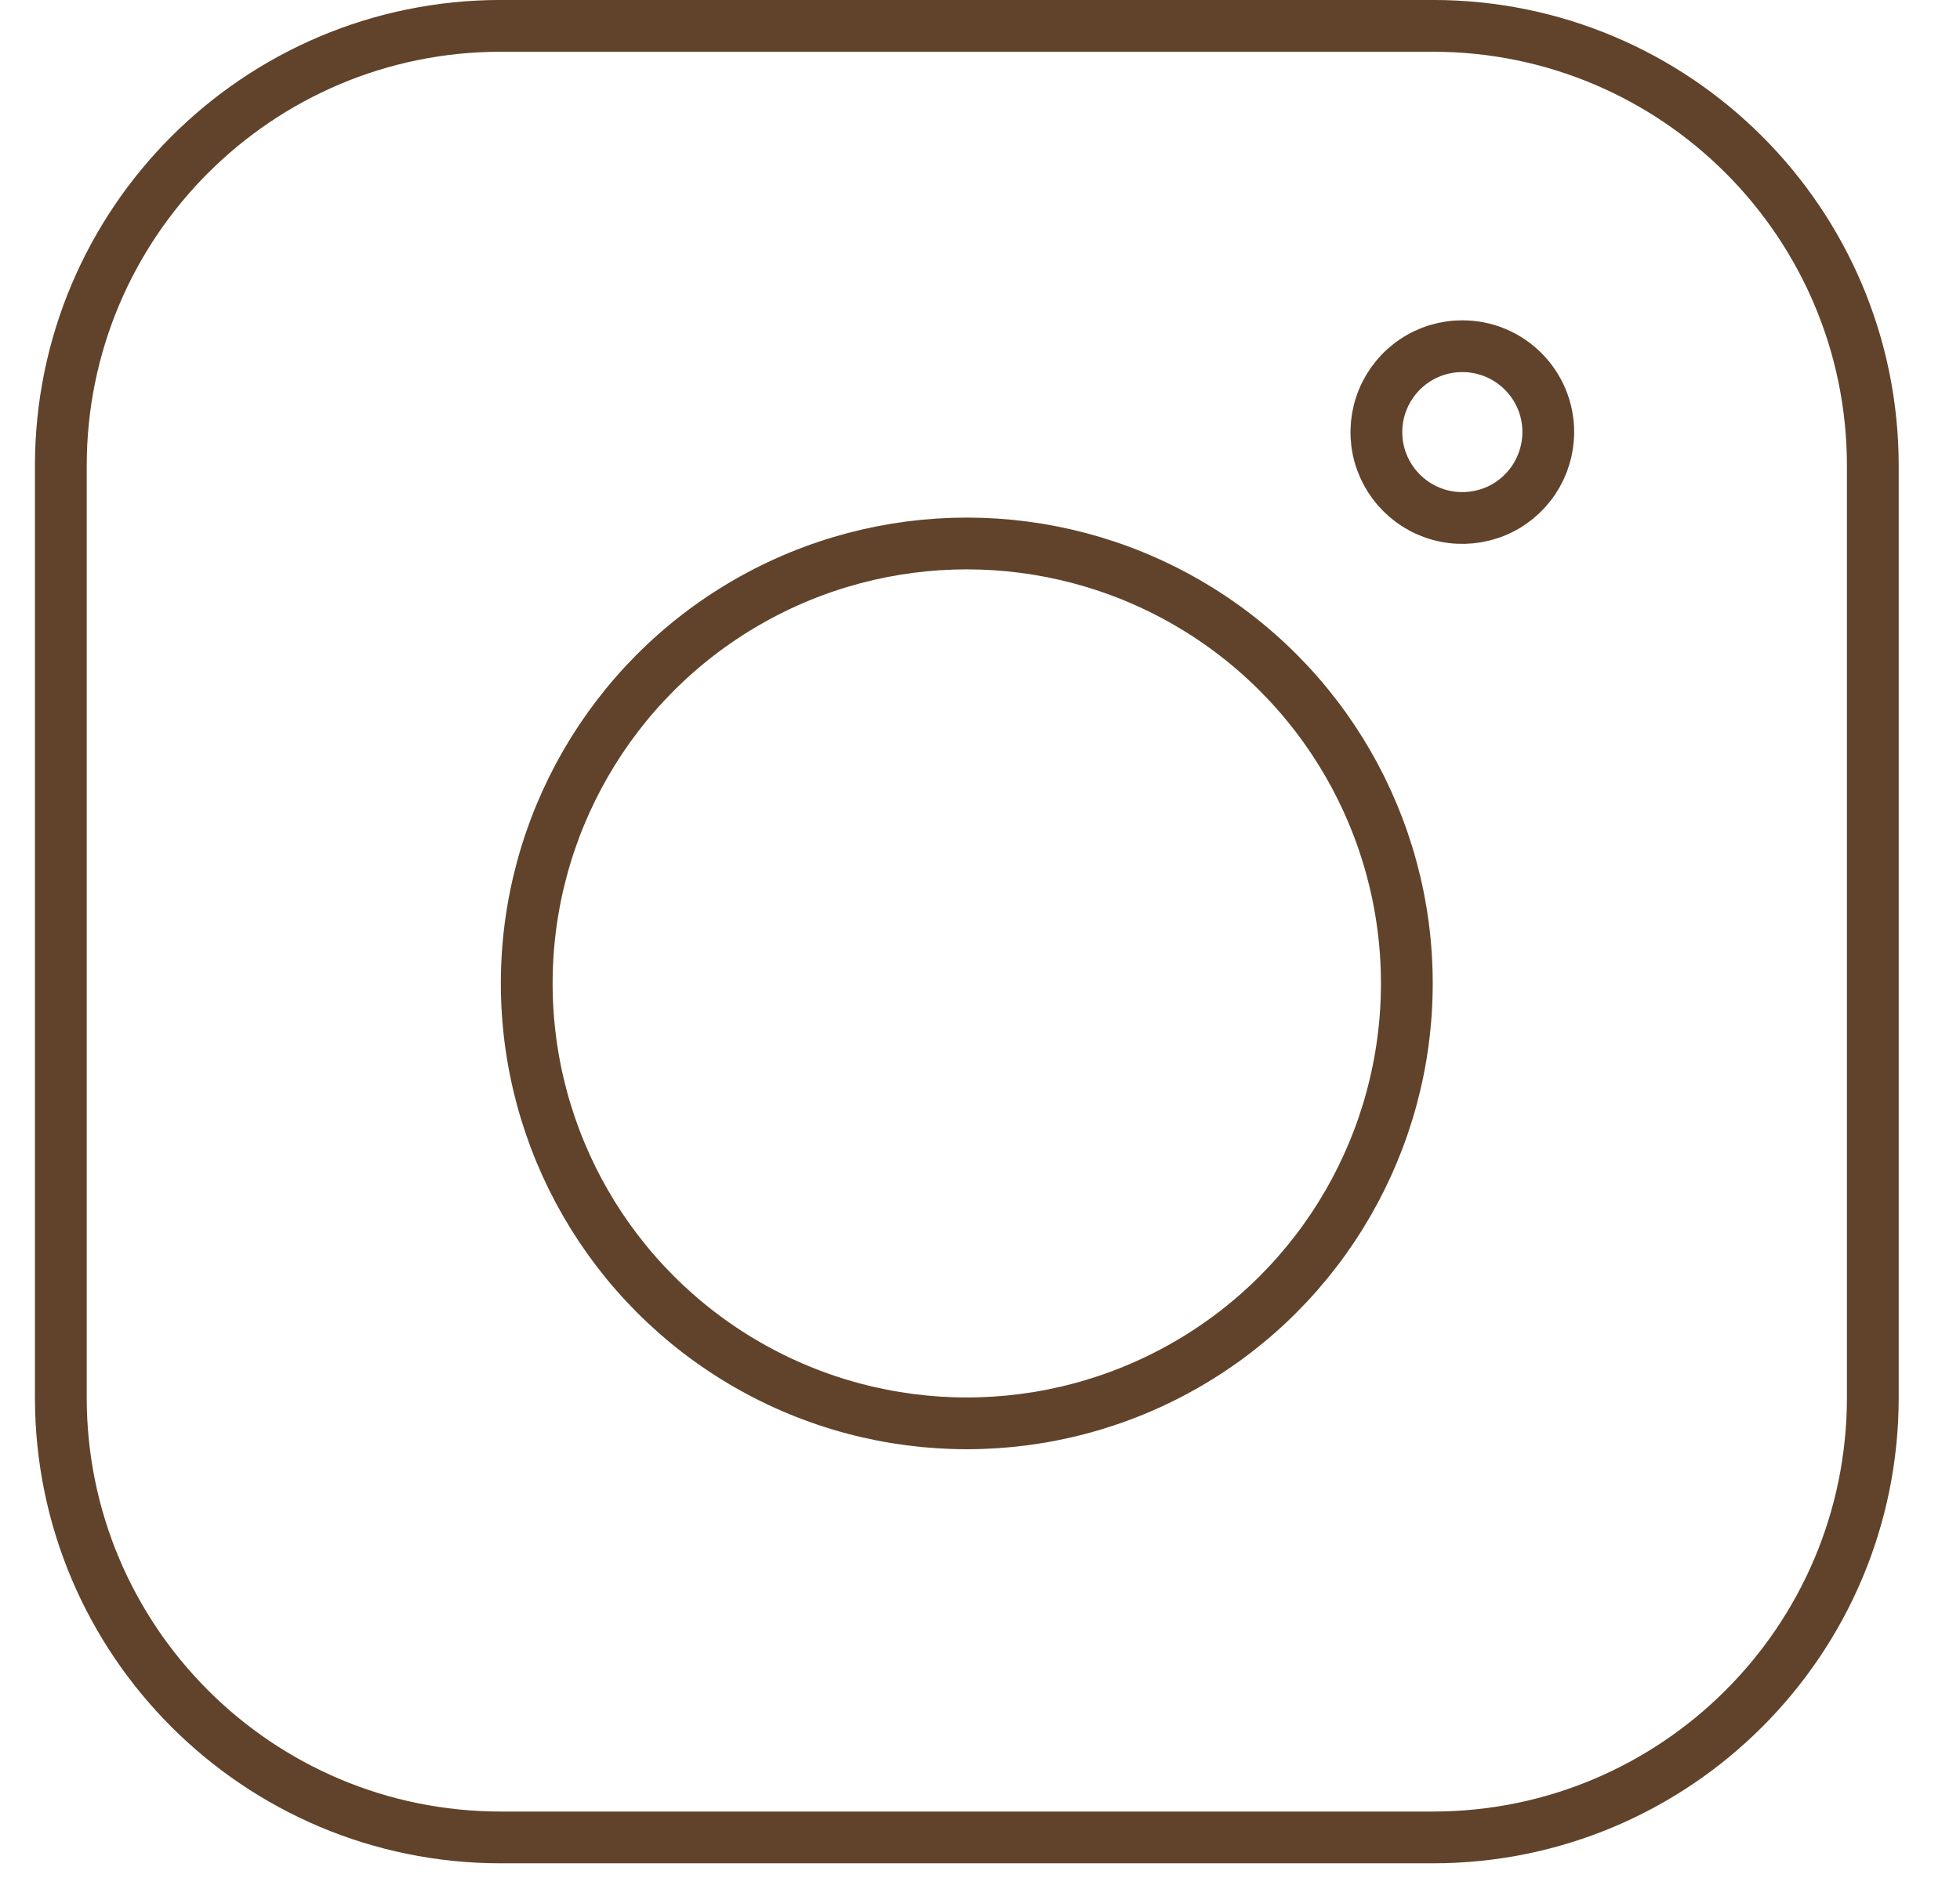
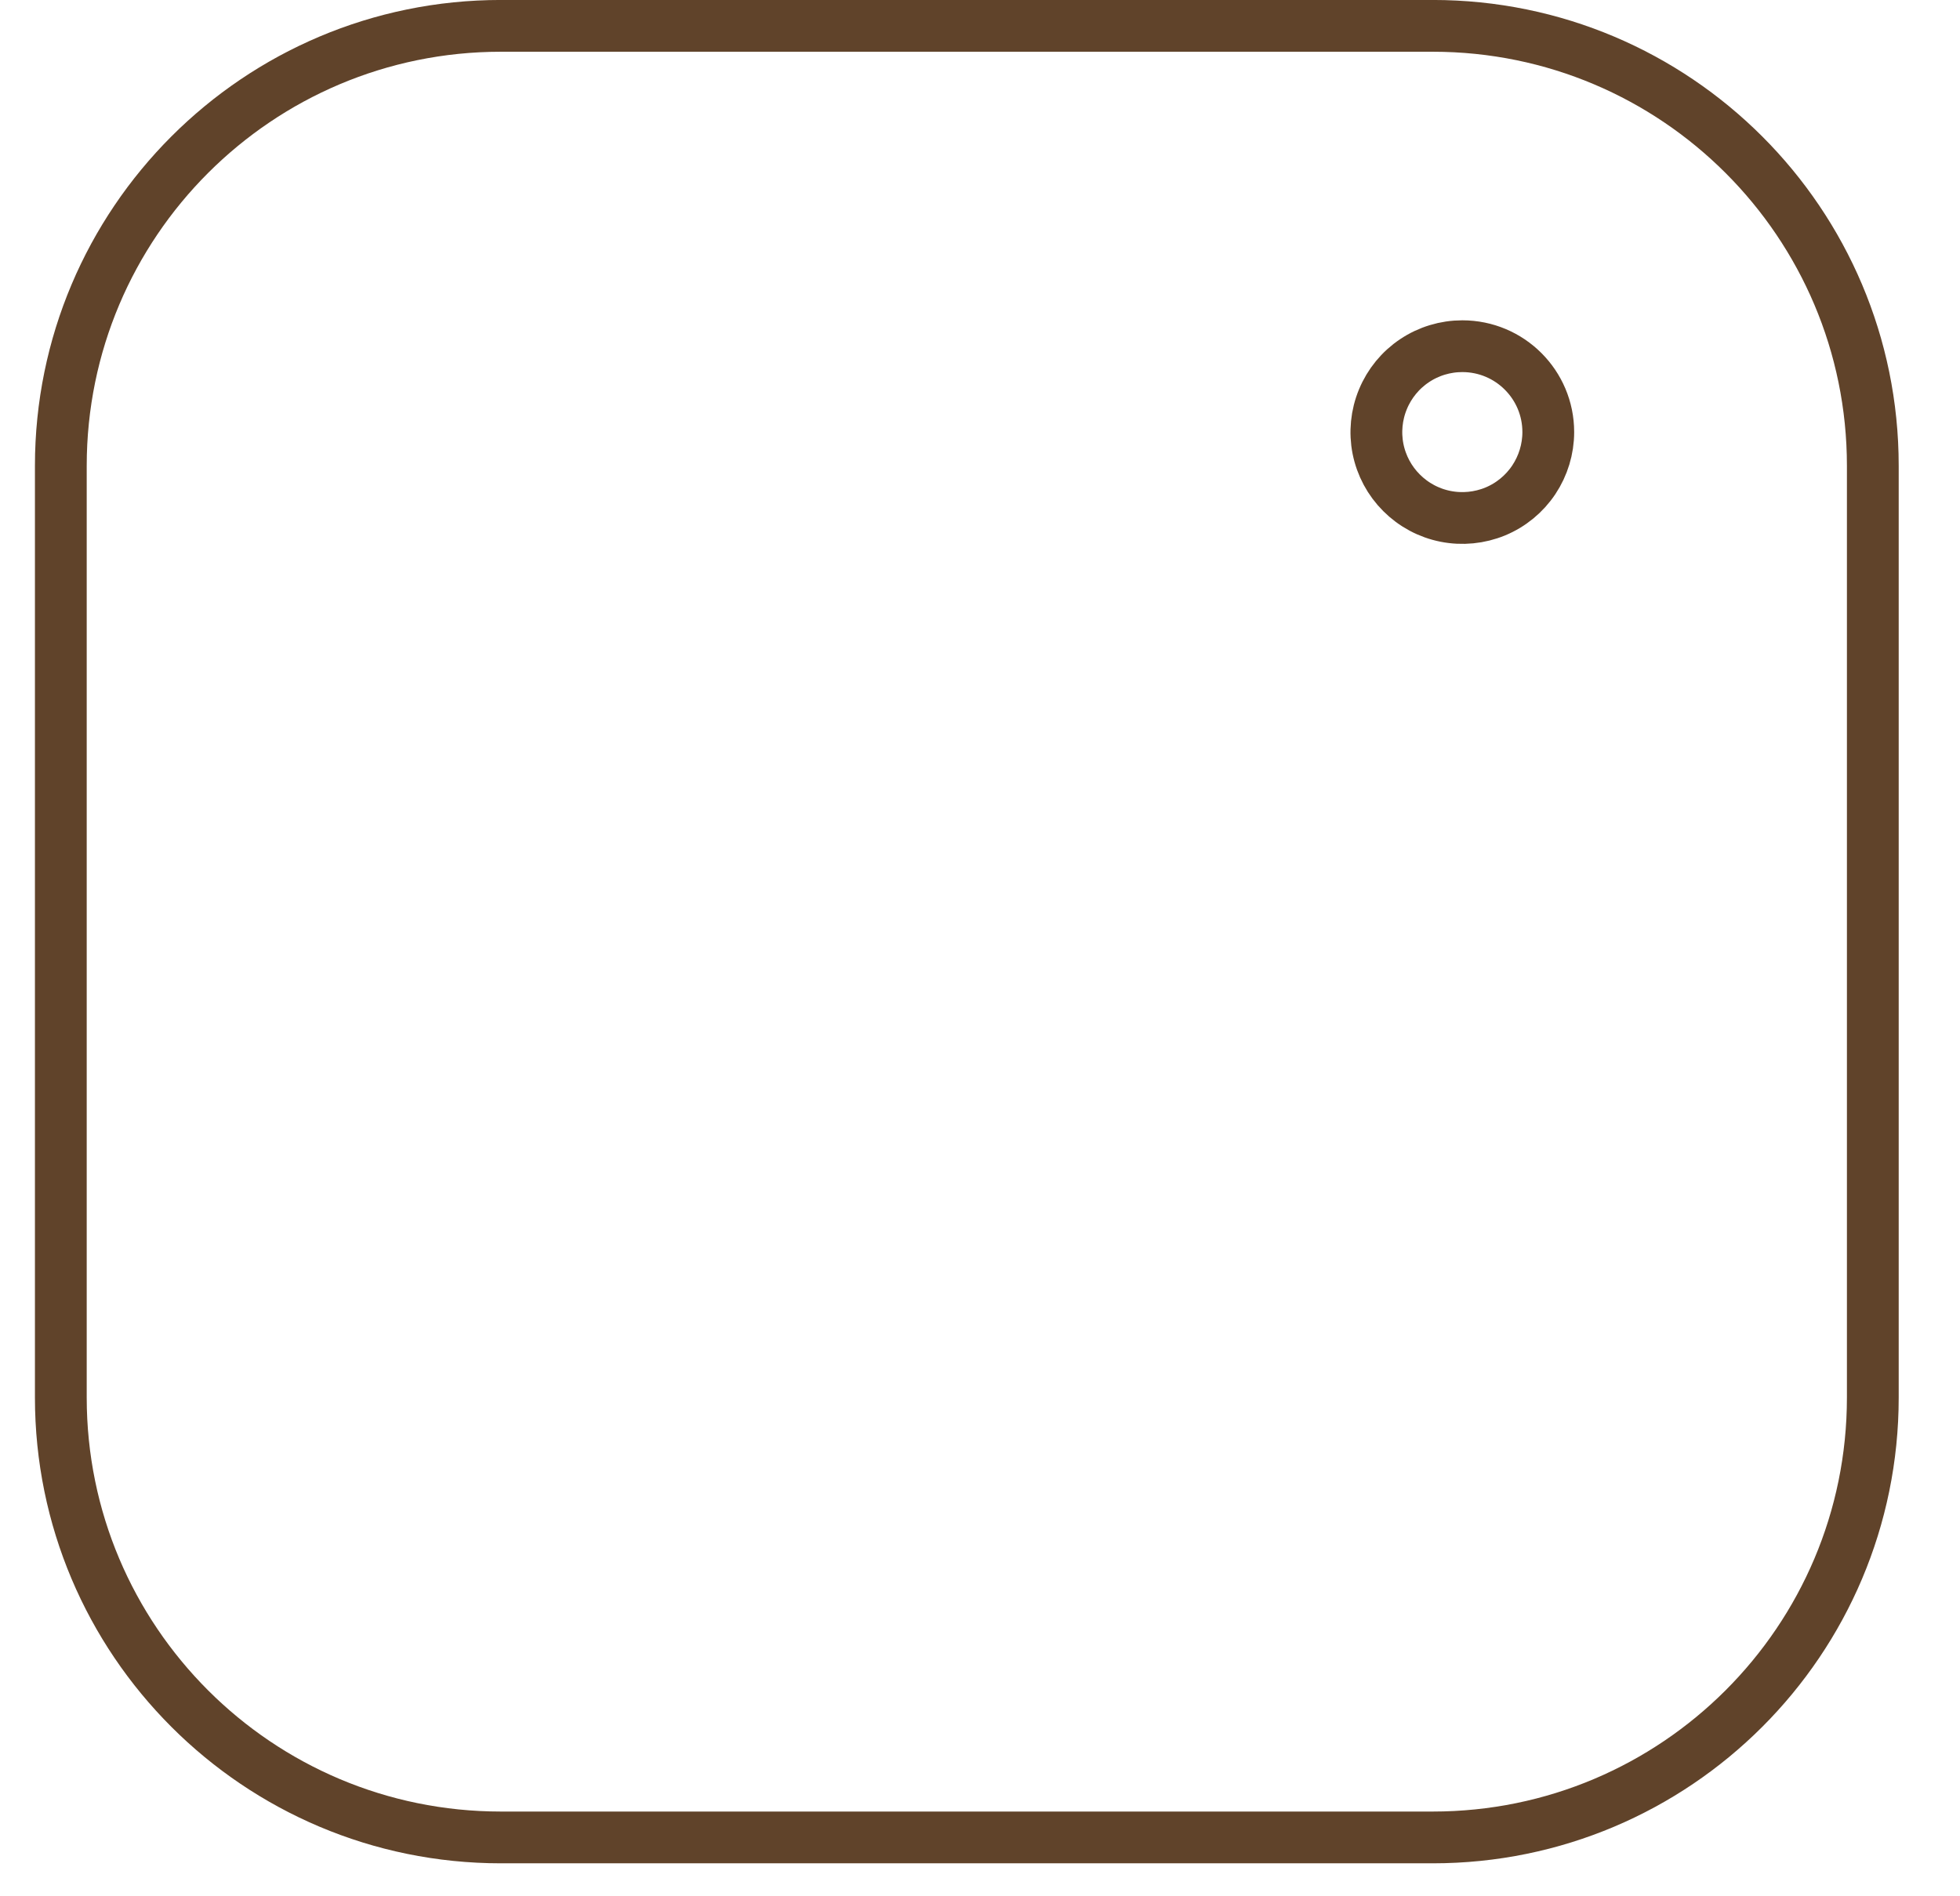
<svg xmlns="http://www.w3.org/2000/svg" width="31" height="30" viewBox="0 0 31 30" fill="none">
  <path d="M24.488 6.835V6.835C24.488 7.104 24.408 7.367 24.259 7.591C24.11 7.814 23.898 7.989 23.649 8.092C23.401 8.194 23.127 8.221 22.864 8.169C22.6 8.117 22.358 7.987 22.168 7.797C21.977 7.607 21.848 7.365 21.795 7.101C21.743 6.838 21.77 6.564 21.873 6.316C21.976 6.067 22.15 5.855 22.373 5.706C22.597 5.556 22.86 5.477 23.129 5.477C23.879 5.477 24.488 6.085 24.488 6.835Z" stroke="#60432A" stroke-width="0.819" />
-   <circle cx="15.291" cy="15.558" r="6.96" stroke="#60432A" stroke-width="0.819" />
  <path d="M0.962 7.37C0.962 3.526 4.078 0.409 7.922 0.409H22.661C26.505 0.409 29.621 3.526 29.621 7.37V22.109C29.621 25.953 26.505 29.069 22.661 29.069H7.922C4.078 29.069 0.962 25.953 0.962 22.109V7.37Z" stroke="#60432A" stroke-width="0.819" />
</svg>